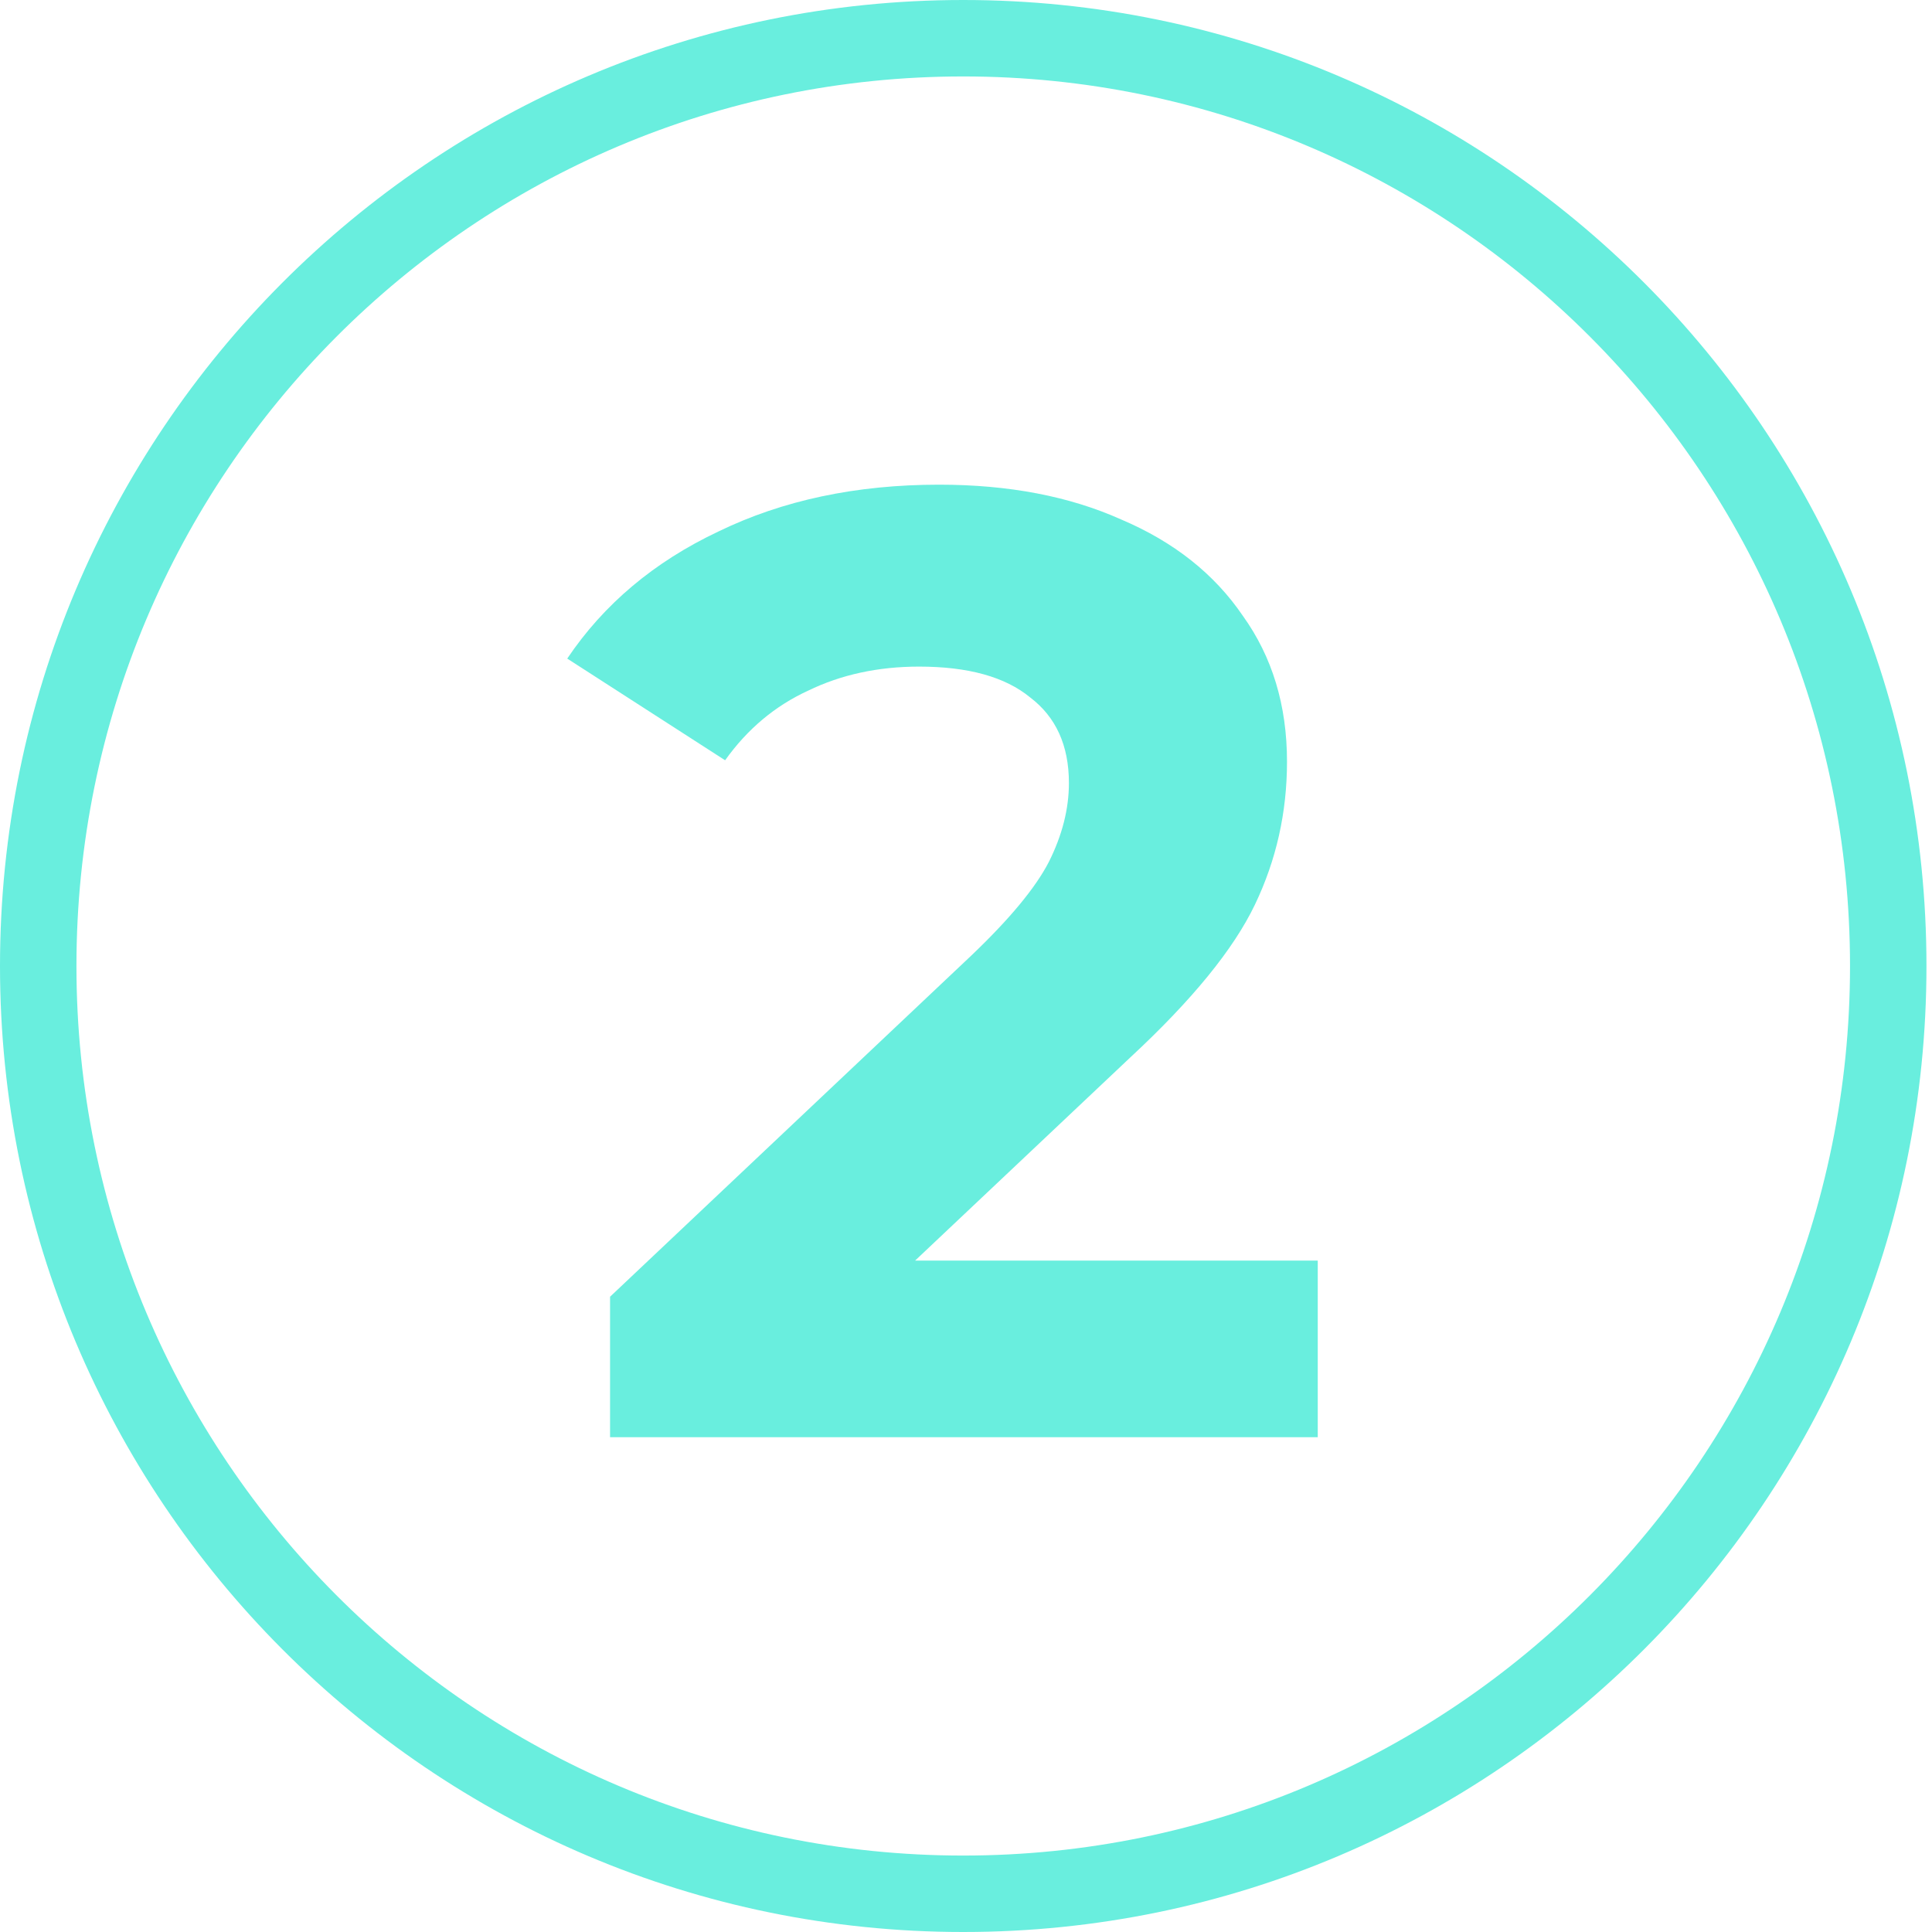
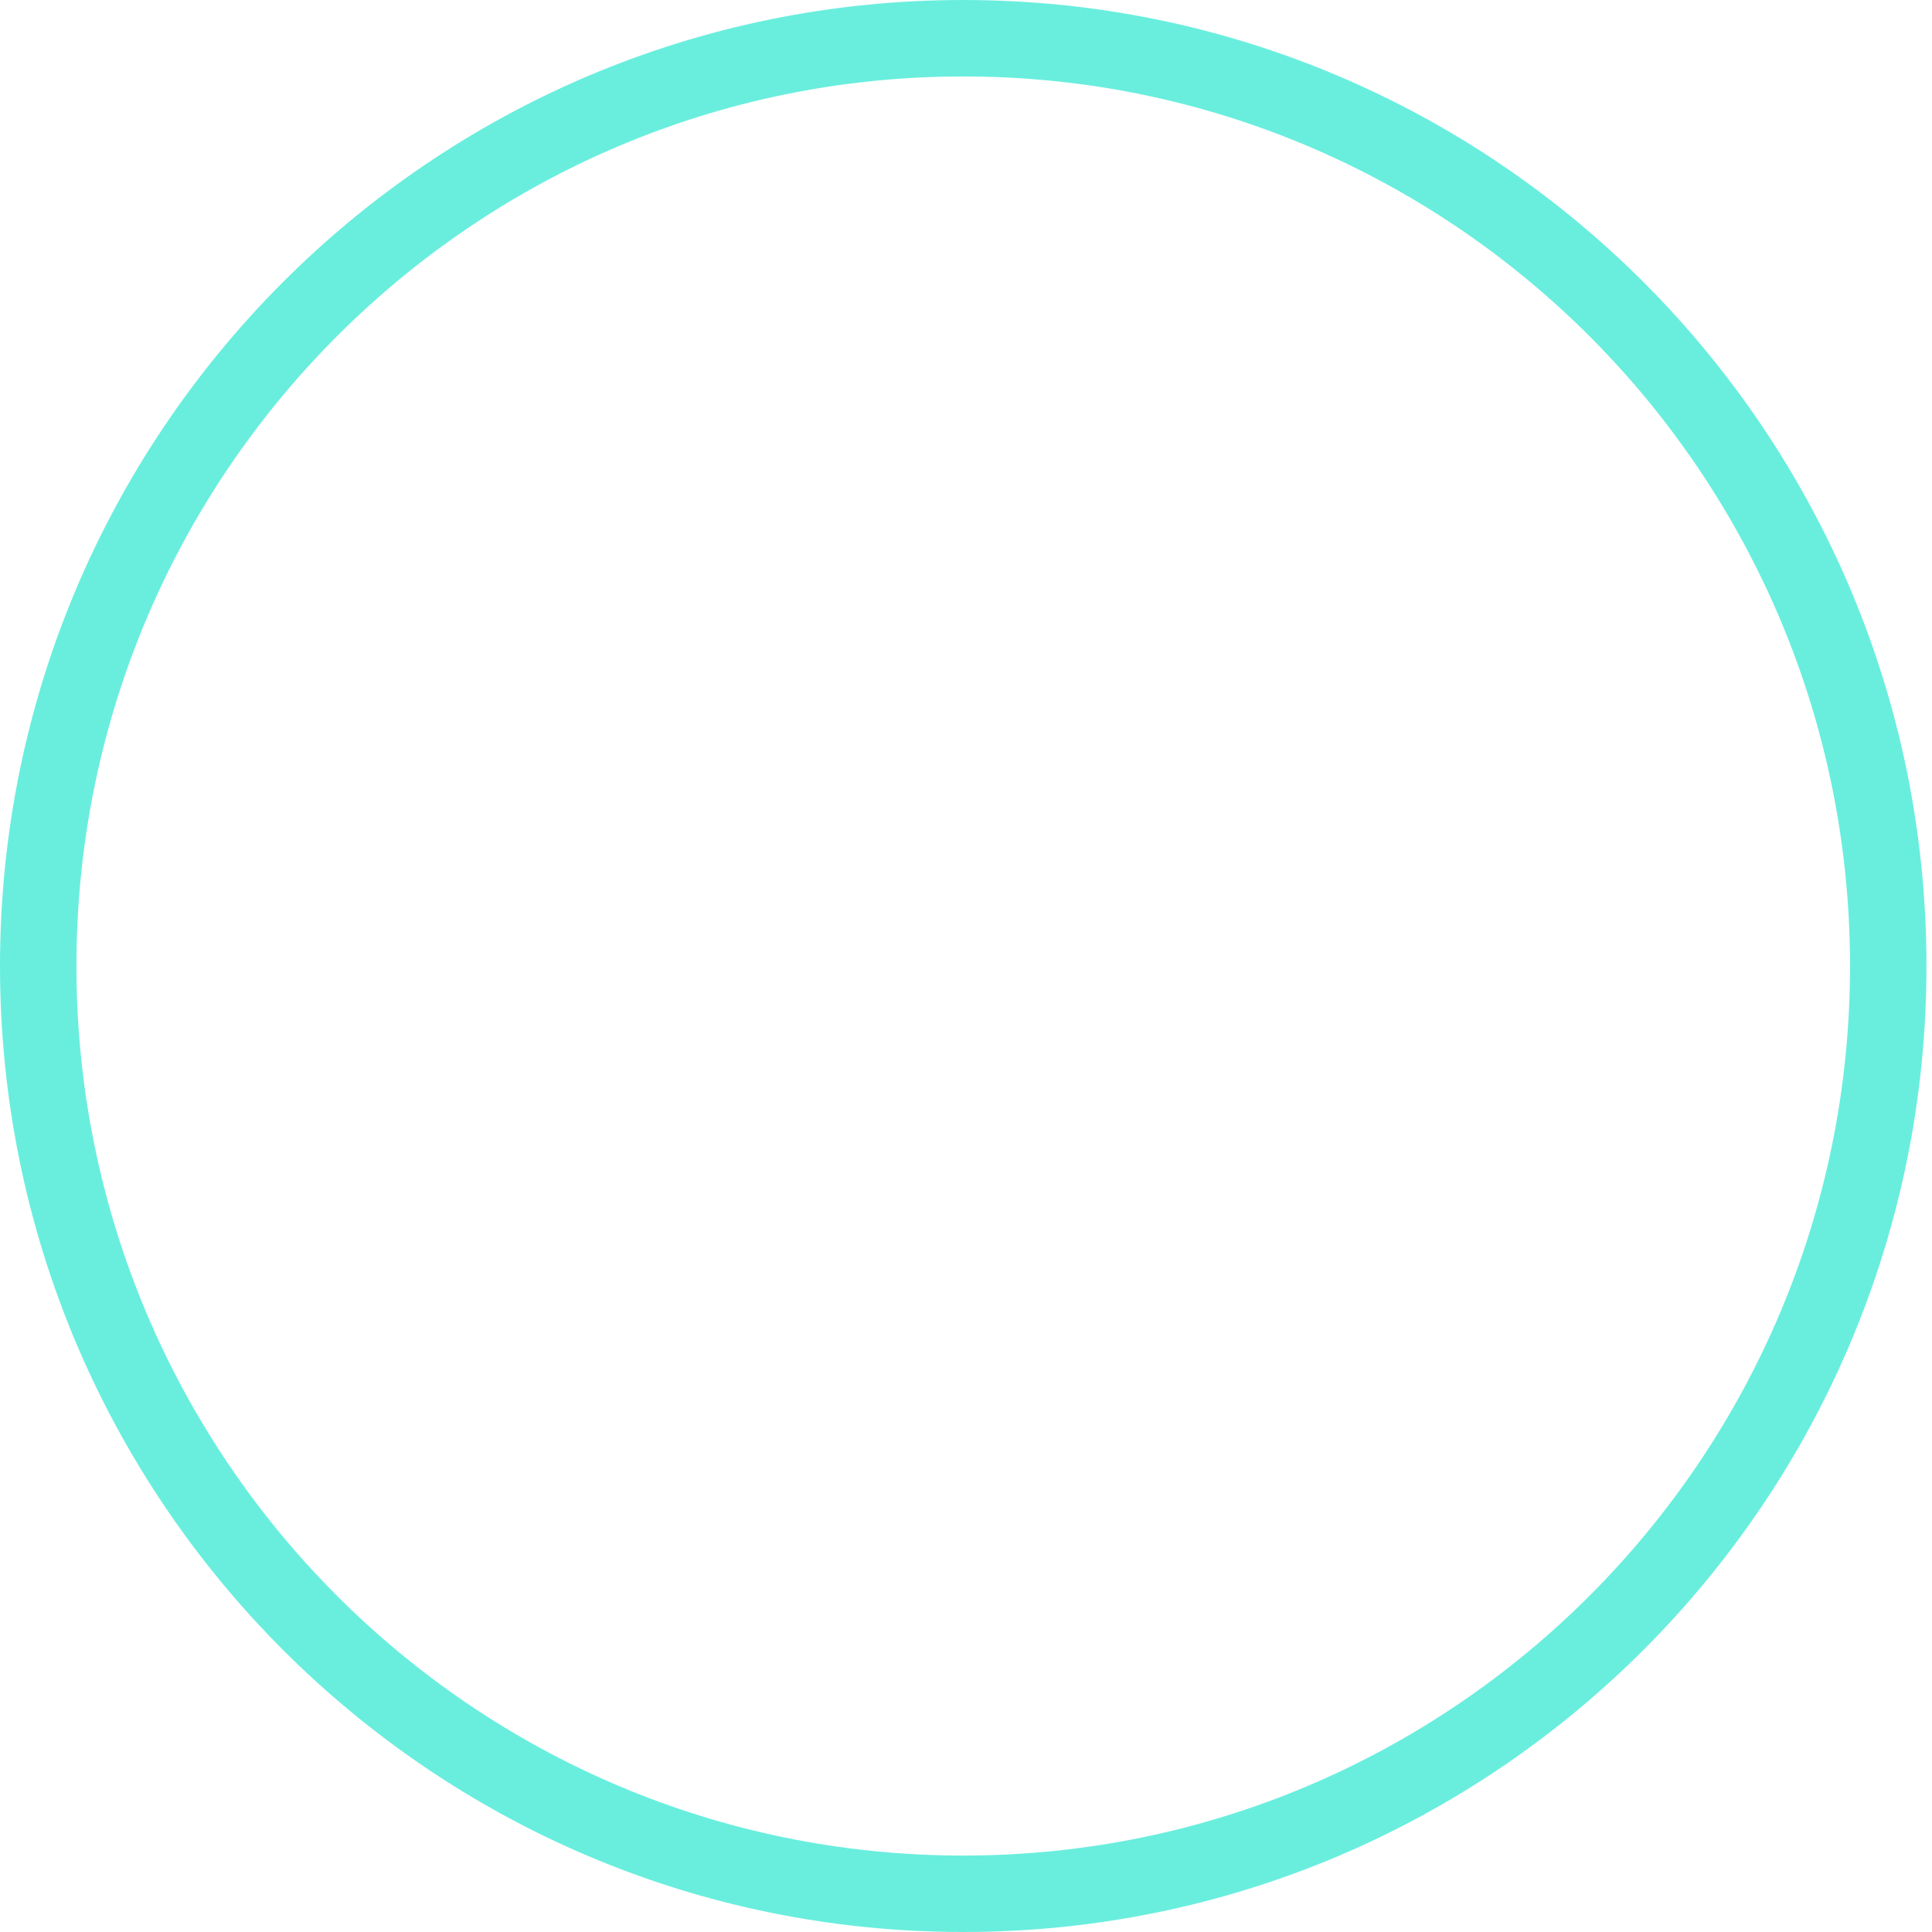
<svg xmlns="http://www.w3.org/2000/svg" width="60" height="60" viewBox="0 0 60 60" fill="none">
-   <path d="M40.924 39.149V44.633H18.946V40.271L30.163 29.677C31.355 28.541 32.158 27.572 32.573 26.768C32.989 25.937 33.196 25.12 33.196 24.317C33.196 23.154 32.795 22.267 31.991 21.658C31.216 21.021 30.067 20.702 28.543 20.702C27.269 20.702 26.119 20.952 25.095 21.45C24.07 21.921 23.211 22.641 22.519 23.611L17.616 20.453C18.752 18.764 20.317 17.448 22.311 16.506C24.305 15.537 26.59 15.052 29.166 15.052C31.327 15.052 33.21 15.412 34.817 16.132C36.451 16.825 37.711 17.822 38.597 19.124C39.512 20.398 39.969 21.907 39.969 23.652C39.969 25.231 39.636 26.713 38.971 28.098C38.307 29.483 37.019 31.061 35.108 32.834L28.419 39.149H40.924Z" fill="#69EEDE" />
  <path fill-rule="evenodd" clip-rule="evenodd" d="M59.828 30C59.828 46.562 46.442 60 29.914 60C13.386 60 0 46.562 0 30C0 13.438 13.386 0 29.914 0C46.442 0 59.828 13.438 59.828 30ZM29.914 57.626C45.124 57.626 57.454 45.257 57.454 30C57.454 14.743 45.124 2.374 29.914 2.374C14.704 2.374 2.374 14.743 2.374 30C2.374 45.257 14.704 57.626 29.914 57.626Z" fill="#69EEDE" />
</svg>